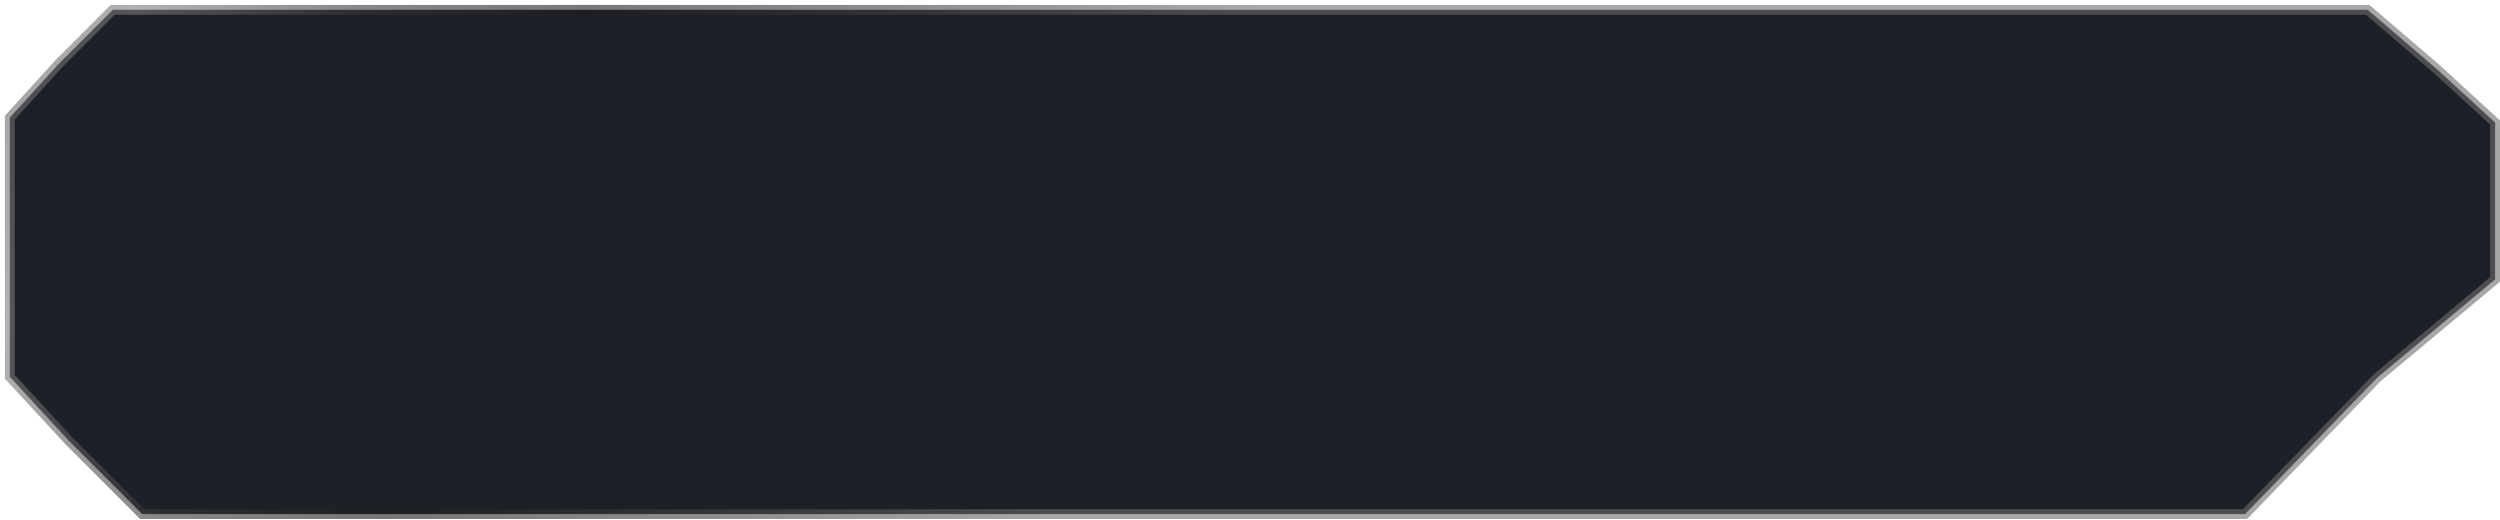
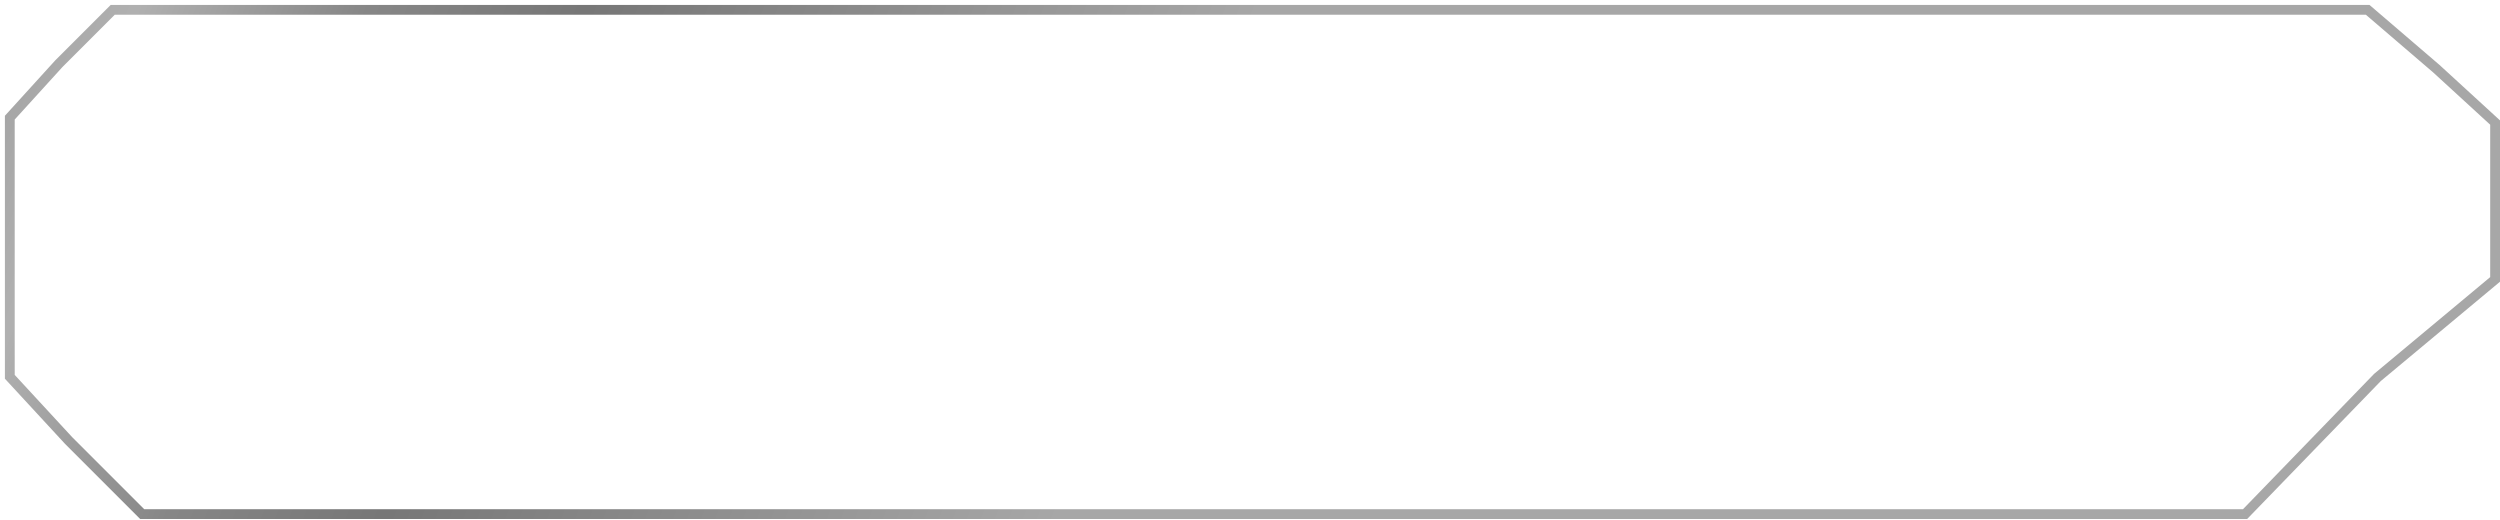
<svg xmlns="http://www.w3.org/2000/svg" width="255" height="53" viewBox="0 0 255 53" fill="none">
  <g filter="url(#filter0_b_974_1655)">
-     <path d="M254.5 28.5L242.5 38.5L229 52.435H14.5L7 44.935L1 38.435V12L6 6.5L11.5 1H241.5L248.5 7L254.5 12.5V28.5Z" fill="#1E2028" />
    <path d="M254.5 28.5L242.5 38.5L229 52.435H14.5L7 44.935L1 38.435V12L6 6.5L11.5 1H241.5L248.5 7L254.5 12.5V28.5Z" stroke="url(#paint0_linear_974_1655)" stroke-opacity="0.6" />
  </g>
  <defs>
    <filter id="filter0_b_974_1655" x="-28.5" y="-28.5" width="312.5" height="110.436" filterUnits="userSpaceOnUse" color-interpolation-filters="sRGB">
      <feFlood flood-opacity="0" result="BackgroundImageFix" />
      <feGaussianBlur in="BackgroundImageFix" stdDeviation="14.5" />
      <feComposite in2="SourceAlpha" operator="in" result="effect1_backgroundBlur_974_1655" />
      <feBlend mode="normal" in="SourceGraphic" in2="effect1_backgroundBlur_974_1655" result="shape" />
    </filter>
    <linearGradient id="paint0_linear_974_1655" x1="-4" y1="-19.645" x2="117.318" y2="28.41" gradientUnits="userSpaceOnUse">
      <stop stop-color="#4A4A4A" />
      <stop offset="0.185" stop-color="#7C7C7C" />
      <stop offset="0.352" stop-color="#363636" />
      <stop offset="0.512" stop-color="#1C1C1C" />
      <stop offset="1" stop-color="#6C6C6C" />
    </linearGradient>
  </defs>
</svg>